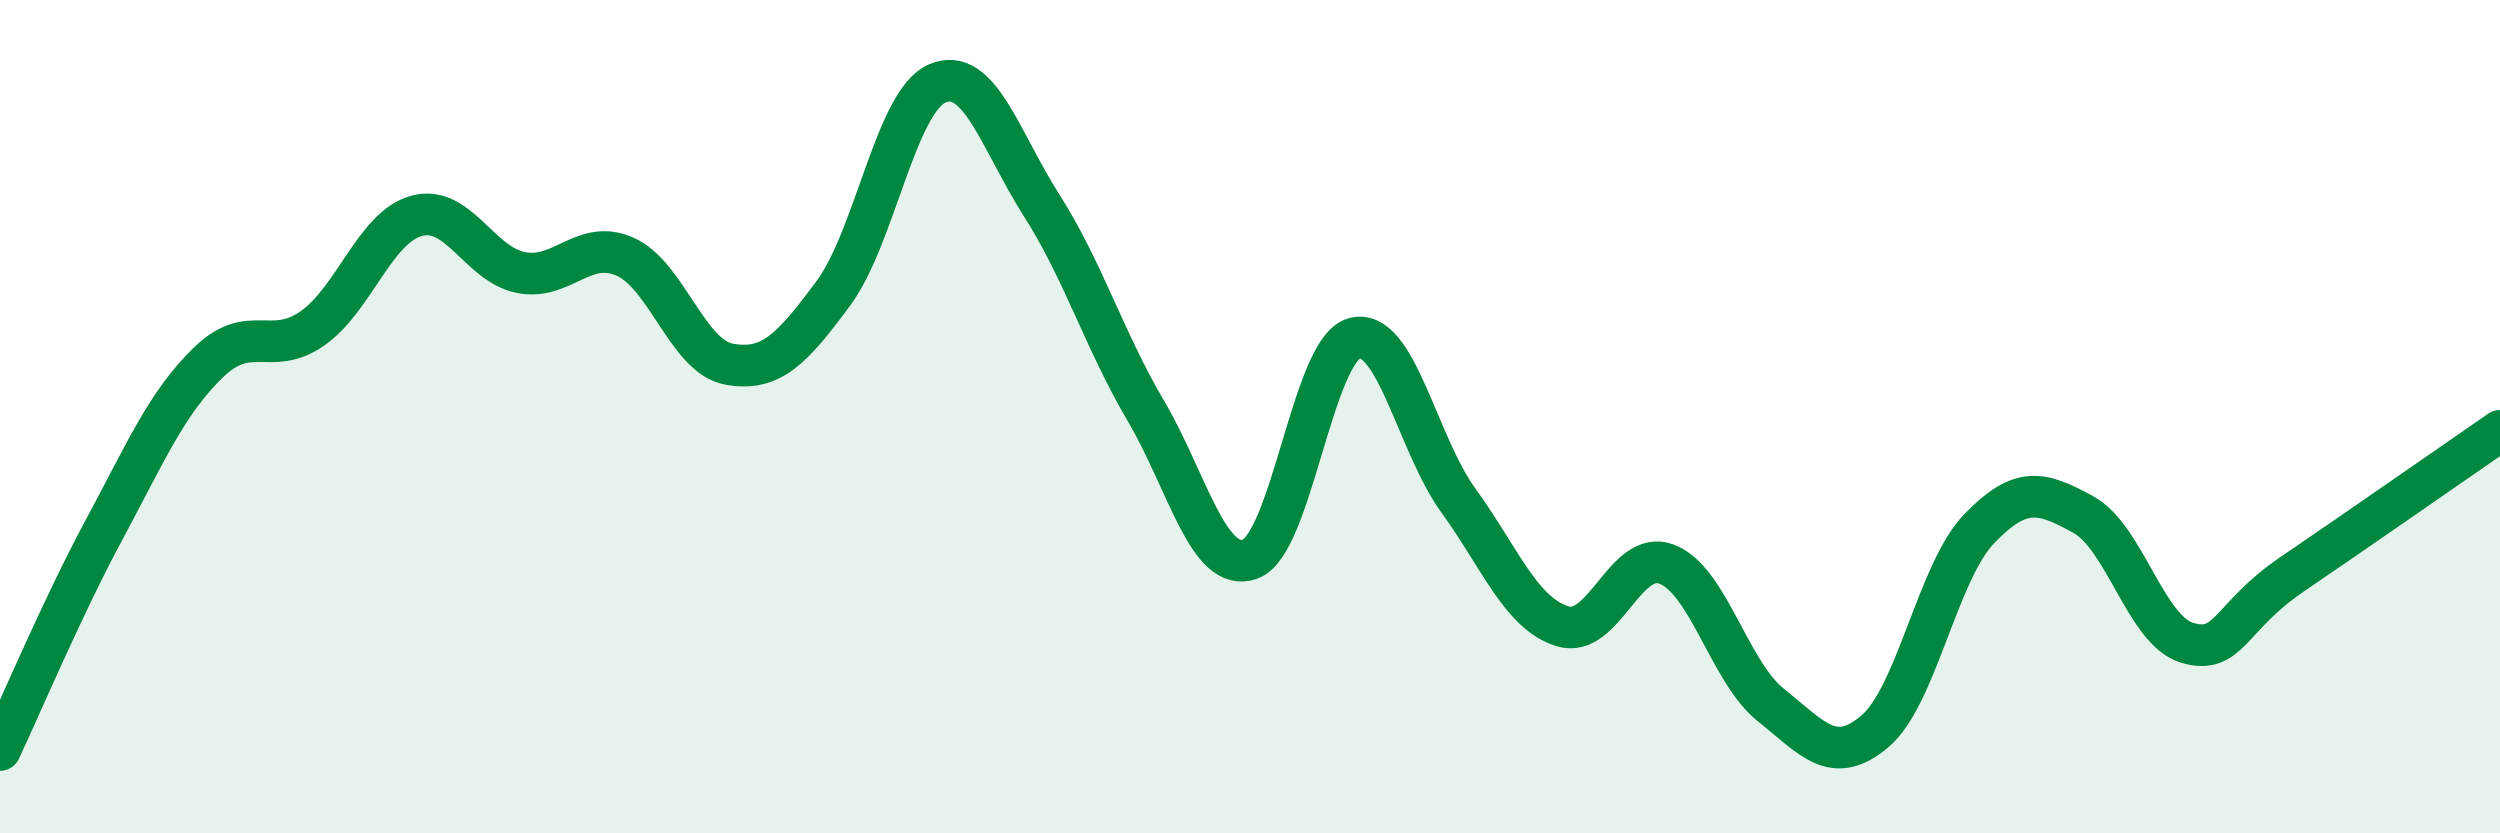
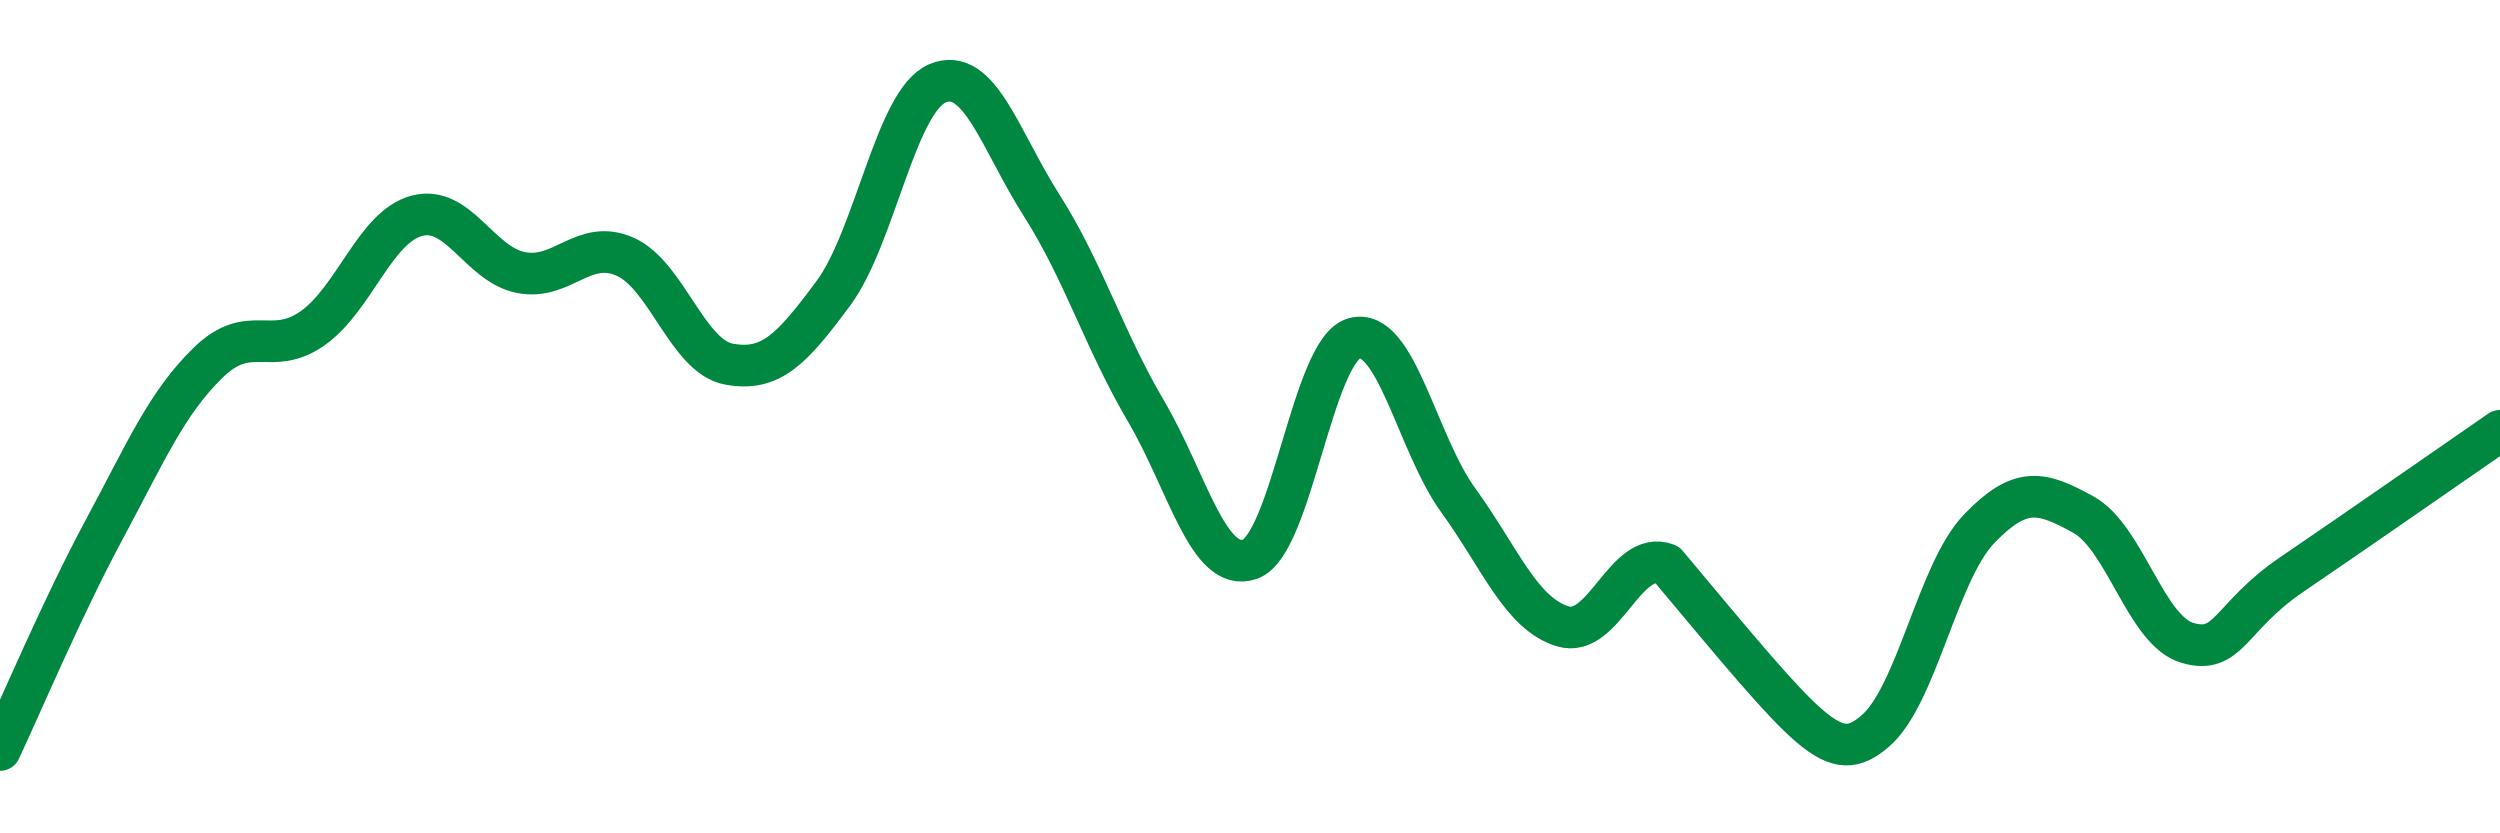
<svg xmlns="http://www.w3.org/2000/svg" width="60" height="20" viewBox="0 0 60 20">
-   <path d="M 0,18 C 0.5,16.94 1.5,14.57 2.5,12.71 C 3.5,10.85 4,9.67 5,8.7 C 6,7.73 6.5,8.58 7.5,7.88 C 8.5,7.18 9,5.45 10,5.18 C 11,4.91 11.5,6.34 12.5,6.54 C 13.5,6.74 14,5.72 15,6.16 C 16,6.6 16.5,8.56 17.5,8.74 C 18.5,8.92 19,8.39 20,7.04 C 21,5.69 21.5,2.42 22.5,2 C 23.5,1.58 24,3.36 25,4.93 C 26,6.5 26.5,8.16 27.5,9.86 C 28.5,11.56 29,13.77 30,13.42 C 31,13.07 31.5,8.4 32.5,8.12 C 33.5,7.84 34,10.63 35,12.01 C 36,13.39 36.5,14.72 37.5,15.03 C 38.5,15.34 39,13.16 40,13.54 C 41,13.92 41.5,16.12 42.5,16.92 C 43.5,17.72 44,18.4 45,17.55 C 46,16.7 46.5,13.73 47.5,12.69 C 48.5,11.65 49,11.8 50,12.35 C 51,12.9 51.5,15.14 52.5,15.43 C 53.5,15.72 53.5,14.81 55,13.79 C 56.5,12.77 59,11.03 60,10.34L60 20L0 20Z" fill="#008740" opacity="0.1" stroke-linecap="round" stroke-linejoin="round" />
-   <path d="M 0,18 C 0.5,16.94 1.5,14.57 2.5,12.71 C 3.5,10.85 4,9.67 5,8.7 C 6,7.73 6.5,8.58 7.5,7.88 C 8.5,7.18 9,5.45 10,5.18 C 11,4.91 11.5,6.34 12.5,6.54 C 13.5,6.74 14,5.72 15,6.16 C 16,6.6 16.5,8.56 17.5,8.74 C 18.5,8.92 19,8.39 20,7.04 C 21,5.69 21.5,2.42 22.5,2 C 23.5,1.58 24,3.36 25,4.93 C 26,6.5 26.5,8.16 27.5,9.86 C 28.5,11.56 29,13.77 30,13.42 C 31,13.07 31.5,8.4 32.5,8.12 C 33.5,7.84 34,10.63 35,12.01 C 36,13.39 36.5,14.72 37.5,15.03 C 38.5,15.34 39,13.16 40,13.54 C 41,13.92 41.5,16.12 42.5,16.92 C 43.5,17.72 44,18.4 45,17.55 C 46,16.7 46.5,13.73 47.5,12.69 C 48.5,11.65 49,11.8 50,12.35 C 51,12.9 51.5,15.14 52.5,15.43 C 53.5,15.72 53.5,14.81 55,13.79 C 56.5,12.77 59,11.03 60,10.34" stroke="#008740" stroke-width="1" fill="none" stroke-linecap="round" stroke-linejoin="round" />
+   <path d="M 0,18 C 0.5,16.94 1.5,14.57 2.5,12.71 C 3.5,10.85 4,9.67 5,8.7 C 6,7.73 6.5,8.58 7.5,7.88 C 8.5,7.18 9,5.45 10,5.18 C 11,4.91 11.5,6.34 12.5,6.54 C 13.5,6.74 14,5.72 15,6.16 C 16,6.6 16.5,8.56 17.5,8.74 C 18.5,8.92 19,8.39 20,7.04 C 21,5.69 21.5,2.42 22.5,2 C 23.5,1.58 24,3.36 25,4.93 C 26,6.5 26.5,8.16 27.5,9.86 C 28.5,11.56 29,13.77 30,13.42 C 31,13.07 31.5,8.4 32.5,8.12 C 33.5,7.84 34,10.63 35,12.01 C 36,13.39 36.5,14.72 37.5,15.03 C 38.5,15.34 39,13.16 40,13.54 C 43.5,17.72 44,18.4 45,17.55 C 46,16.7 46.5,13.73 47.5,12.69 C 48.5,11.65 49,11.8 50,12.35 C 51,12.9 51.5,15.14 52.5,15.43 C 53.5,15.72 53.5,14.81 55,13.79 C 56.5,12.77 59,11.03 60,10.34" stroke="#008740" stroke-width="1" fill="none" stroke-linecap="round" stroke-linejoin="round" />
</svg>